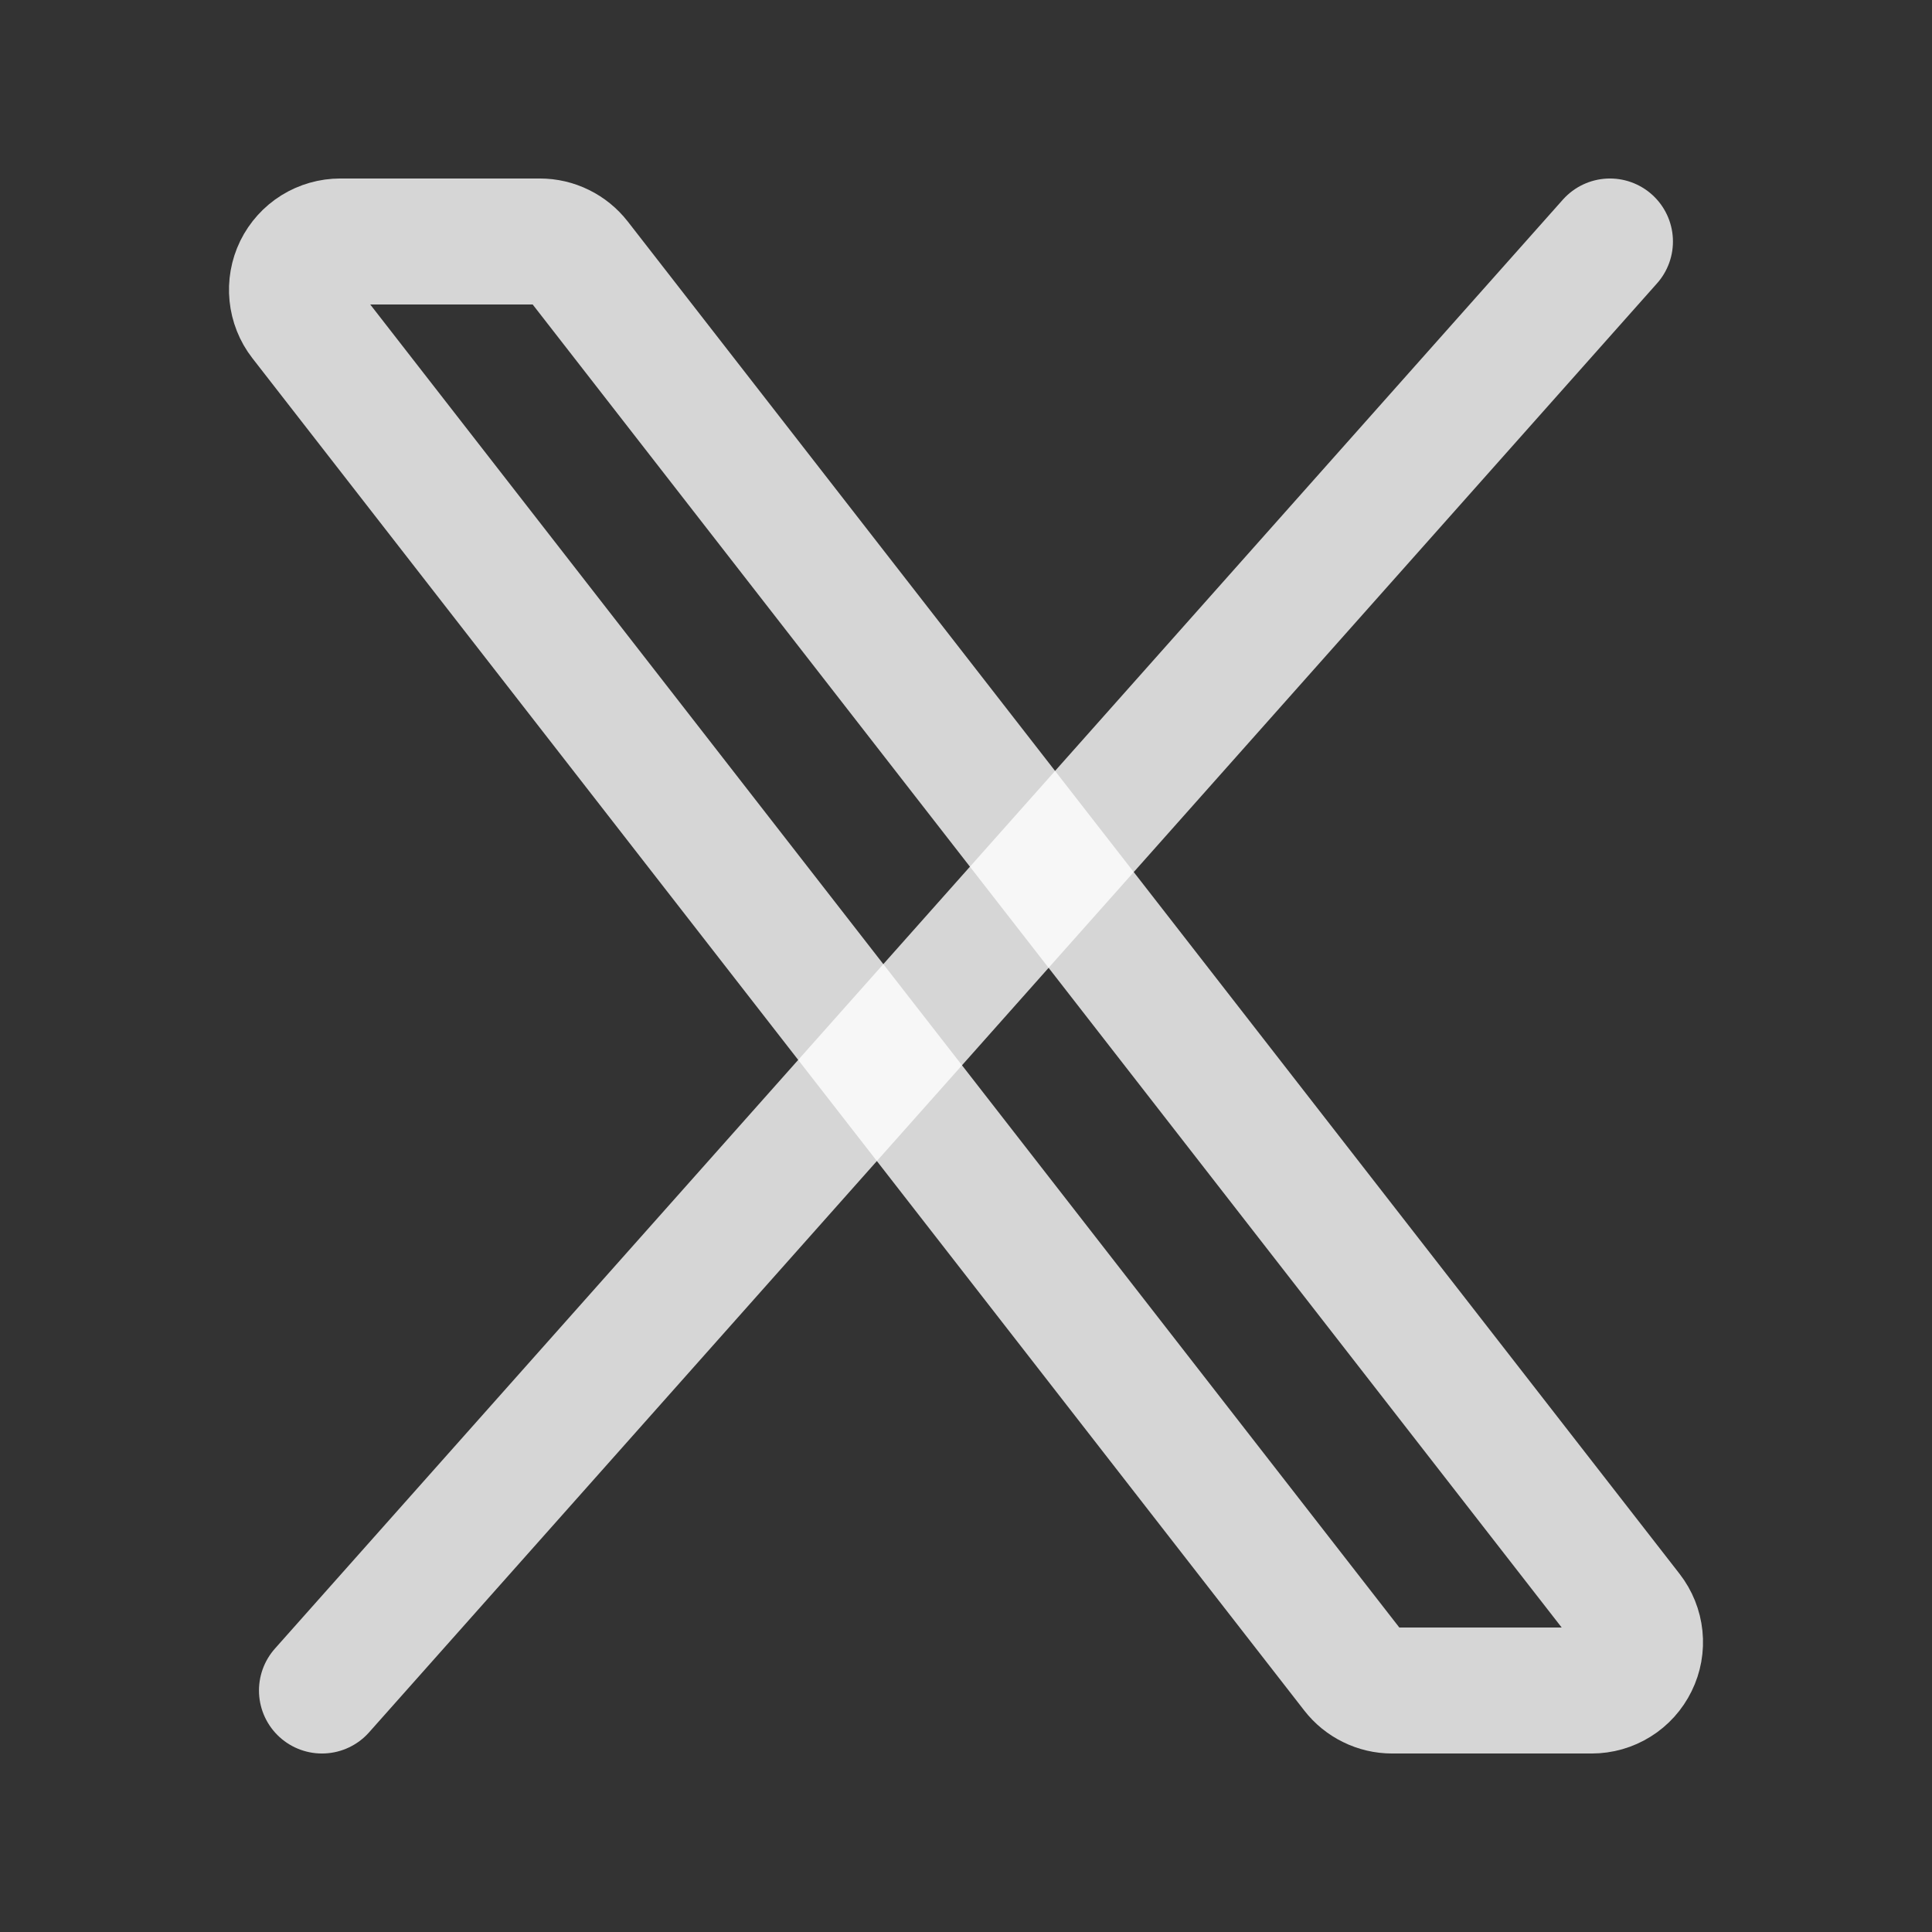
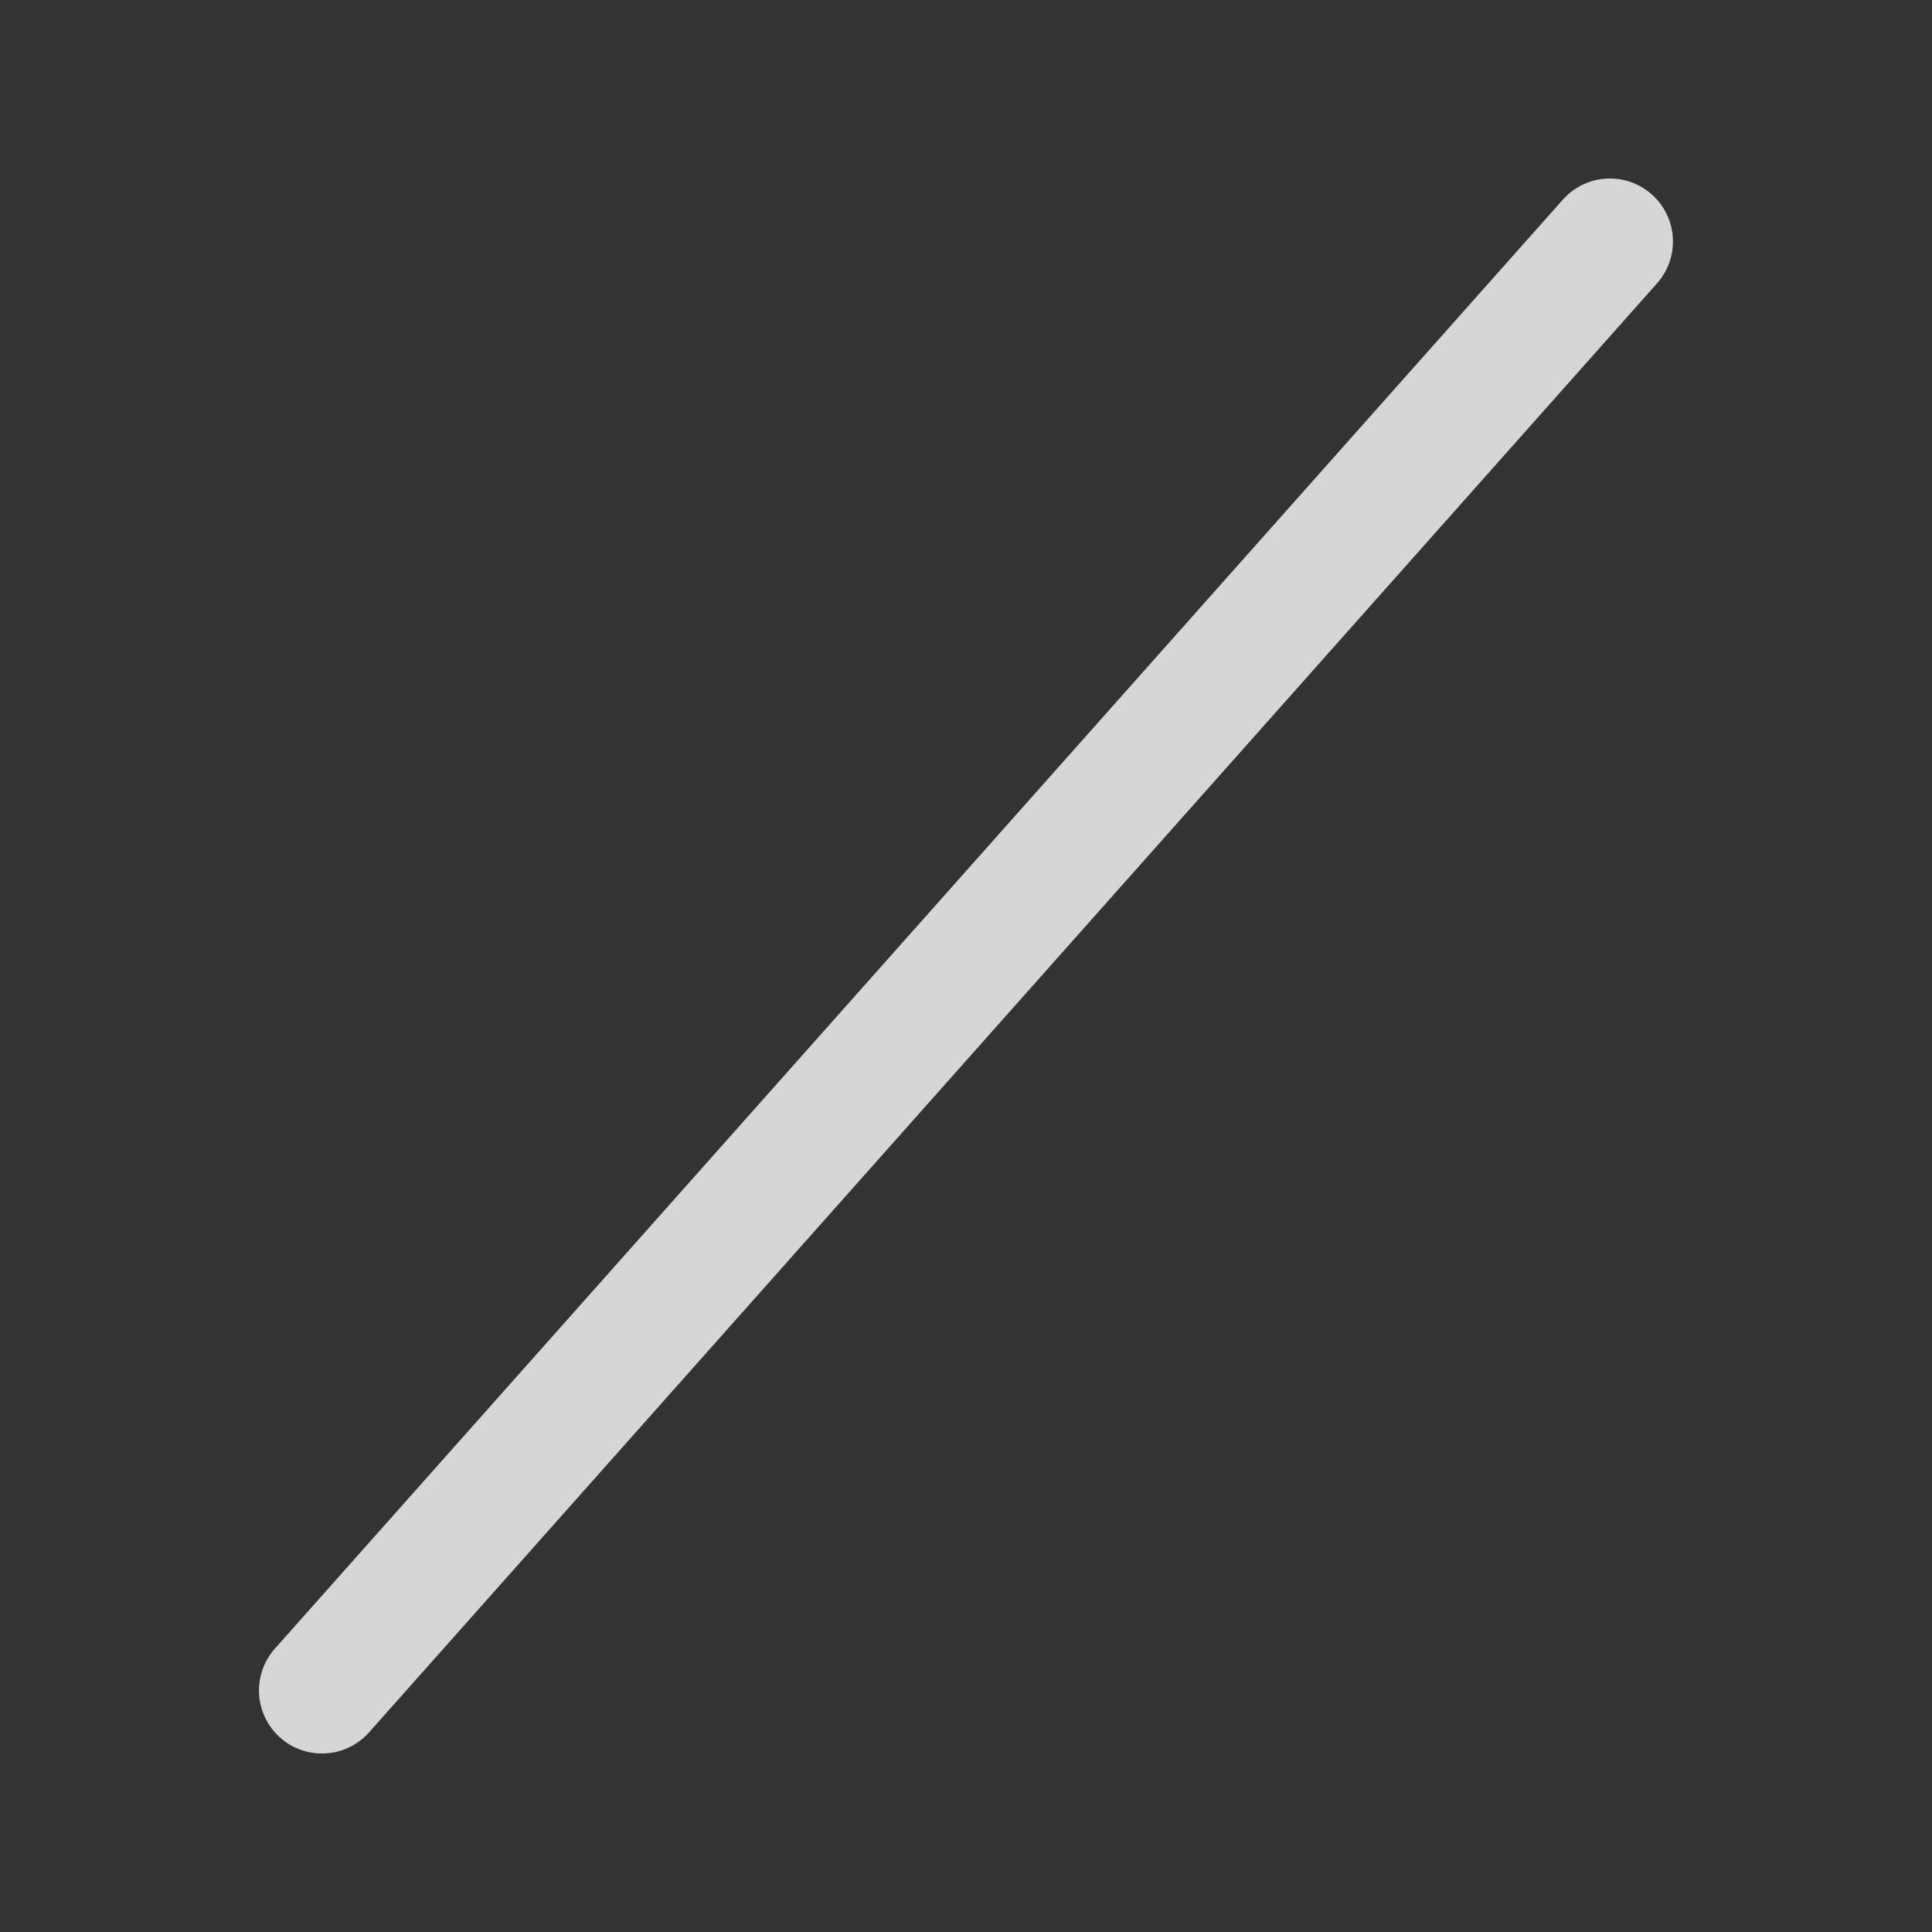
<svg xmlns="http://www.w3.org/2000/svg" width="23" height="23" viewBox="0 0 23 23" fill="none">
  <rect x="0" y="0" width="23" height="23" fill="#333333" stroke="none" />
-   <path d="M16.119 19.903L3.596 3.803C3.53 3.718 3.49 3.616 3.479 3.509C3.468 3.402 3.487 3.294 3.534 3.197C3.582 3.1 3.655 3.019 3.746 2.962C3.838 2.905 3.943 2.875 4.051 2.875H6.427C6.515 2.875 6.601 2.895 6.68 2.934C6.758 2.972 6.827 3.028 6.881 3.097L19.403 19.197C19.469 19.282 19.51 19.384 19.521 19.491C19.532 19.598 19.513 19.706 19.465 19.803C19.418 19.899 19.345 19.981 19.253 20.038C19.162 20.095 19.057 20.125 18.949 20.125H16.572C16.485 20.125 16.398 20.105 16.32 20.066C16.241 20.028 16.173 19.972 16.119 19.903Z" stroke="white" stroke-opacity="0.8" stroke-width="1.5" />
  <path d="M19.166 2.875L3.833 20.125" stroke="white" stroke-opacity="0.8" stroke-width="1.5" stroke-linecap="round" />
</svg>